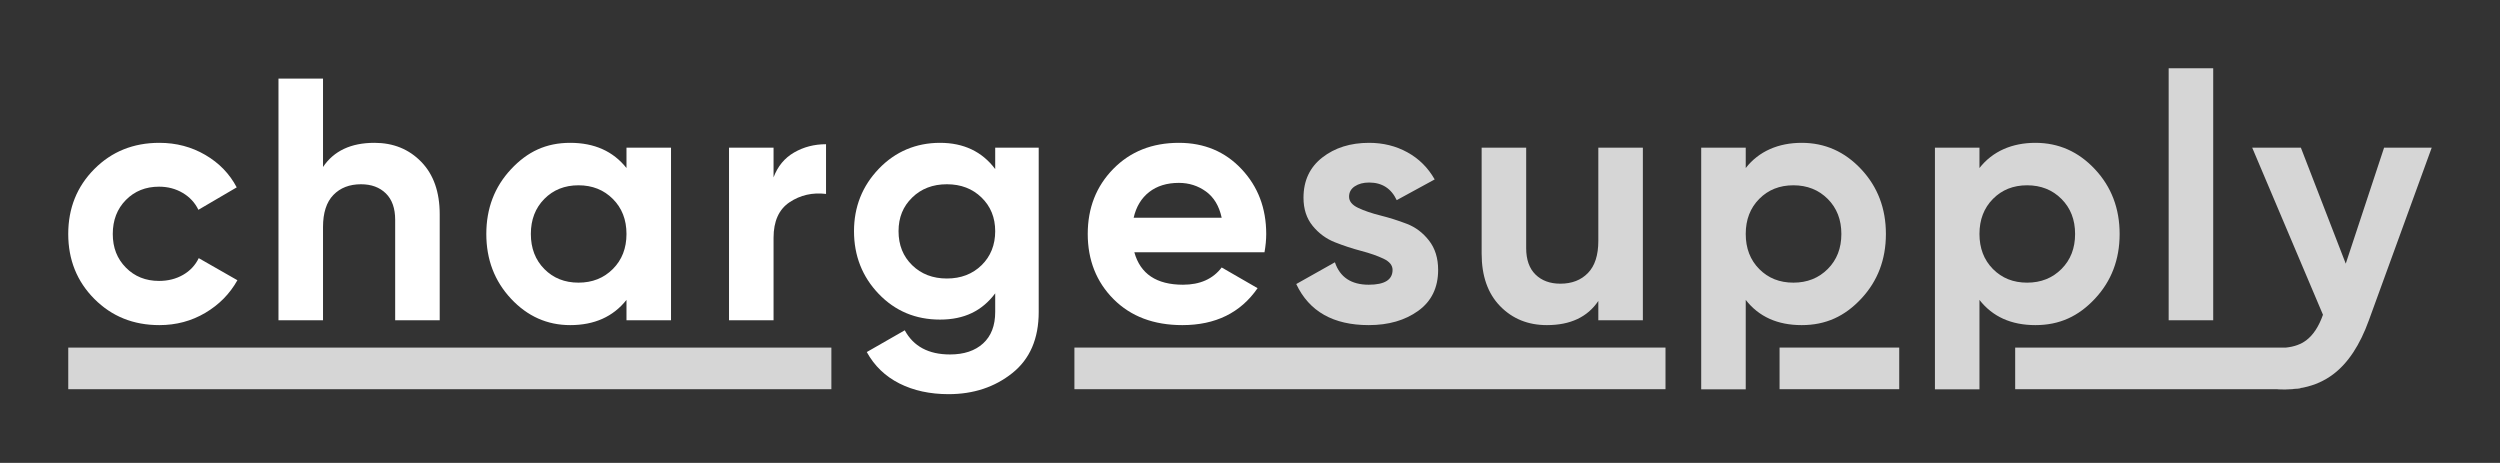
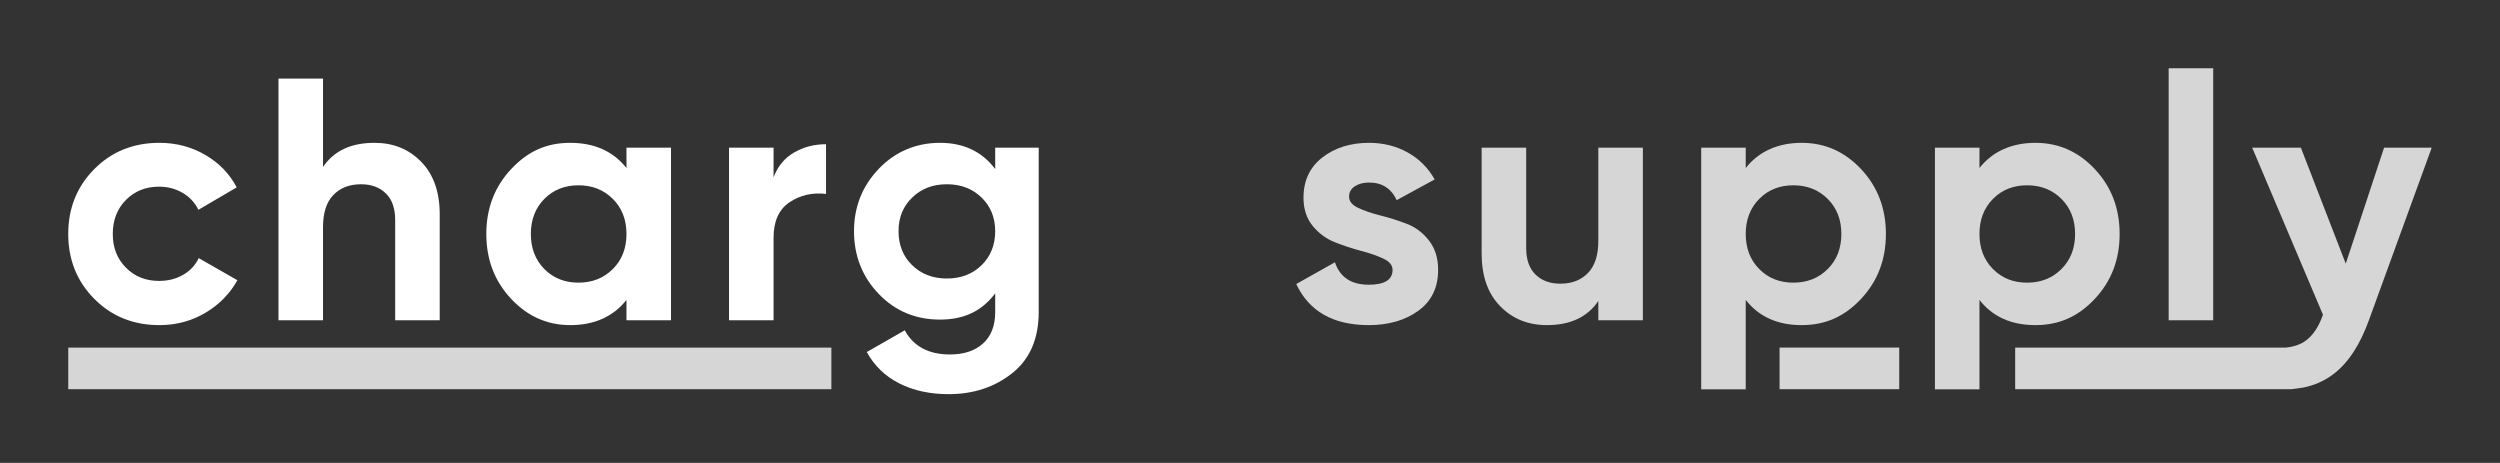
<svg xmlns="http://www.w3.org/2000/svg" width="1172" height="217" viewBox="0 0 1172 217" fill="none">
  <rect x="0" y="0" width="1172" height="217" fill="#333333" stroke="none" />
  <g clip-path="url(#clip0_2_773)">
    <path d="M111.296 131.374C107.736 137.74 102.718 142.838 96.245 146.668C89.771 150.498 82.595 152.414 74.719 152.414C62.526 152.414 52.357 148.313 44.211 140.113C36.065 131.913 31.991 121.771 31.991 109.686C31.991 97.602 36.065 87.459 44.211 79.259C52.357 71.059 62.526 66.959 74.719 66.959C82.595 66.959 89.771 68.847 96.245 72.623C102.718 76.4 107.628 81.471 110.972 87.837L93.007 98.357C91.389 95.012 88.934 92.369 85.644 90.427C82.353 88.484 78.657 87.513 74.557 87.513C68.299 87.513 63.12 89.59 59.02 93.744C54.92 97.898 52.87 103.212 52.87 109.686C52.87 116.16 54.92 121.312 59.02 125.466C63.12 129.62 68.299 131.697 74.557 131.697C78.765 131.697 82.514 130.753 85.805 128.865C89.096 126.977 91.551 124.36 93.169 121.015L111.296 131.374Z" fill="white" />
    <path d="M206.134 100.46V150.147H185.256V103.05C185.256 97.655 183.799 93.528 180.886 90.669C177.972 87.809 174.088 86.38 169.233 86.38C163.838 86.38 159.522 88.052 156.285 91.397C153.048 94.742 151.43 99.759 151.43 106.449V150.147H130.552V36.855H151.43V78.287C156.501 70.735 164.539 66.958 175.545 66.958C184.392 66.958 191.702 69.925 197.475 75.86C203.247 81.794 206.134 89.994 206.134 100.46Z" fill="white" />
    <path d="M293.695 69.225V78.773C287.437 70.897 278.643 66.959 267.314 66.959C255.985 66.959 247.272 71.086 239.557 79.34C231.843 87.594 227.985 97.71 227.985 109.686C227.985 121.663 231.843 131.778 239.557 140.032C247.272 148.287 256.524 152.414 267.314 152.414C278.643 152.414 287.437 148.475 293.695 140.599V150.148H314.573V69.225H293.695ZM287.302 126.114C283.04 130.376 277.672 132.506 271.198 132.506C264.724 132.506 259.384 130.376 255.176 126.114C250.968 121.852 248.864 116.376 248.864 109.686C248.864 102.997 250.968 97.521 255.176 93.259C259.384 88.997 264.724 86.866 271.198 86.866C277.672 86.866 283.04 88.997 287.302 93.259C291.564 97.521 293.695 102.997 293.695 109.686C293.695 116.376 291.564 121.852 287.302 126.114Z" fill="white" />
    <path d="M387.243 67.606V90.912C380.877 90.157 375.185 91.451 370.168 94.796C365.151 98.141 362.642 103.698 362.642 111.466V150.148H341.764V69.225H362.642V83.143C364.584 77.964 367.794 74.08 372.272 71.49C376.75 68.901 381.74 67.606 387.243 67.606Z" fill="white" />
    <path d="M466.552 69.225V79.259C460.402 71.059 451.77 66.959 440.657 66.959C429.543 66.959 419.779 71.005 412.01 79.097C404.241 87.189 400.357 96.954 400.357 108.391C400.357 119.829 404.214 129.728 411.929 137.767C419.644 145.805 429.22 149.824 440.657 149.824C452.094 149.824 460.402 145.724 466.552 137.524V146.263C466.552 152.629 464.664 157.539 460.887 160.991C457.111 164.444 451.932 166.171 445.35 166.171C435.316 166.171 428.248 162.394 424.148 154.841L406.345 165.038C409.906 171.511 415.004 176.421 421.64 179.766C428.275 183.11 435.963 184.783 444.703 184.783C456.356 184.783 466.309 181.492 474.563 174.91C482.818 168.328 486.945 158.78 486.945 146.263V69.225H466.552ZM460.159 124.333C455.897 128.487 450.475 130.564 443.894 130.564C437.312 130.564 431.89 128.487 427.628 124.333C423.366 120.179 421.235 114.865 421.235 108.391C421.235 101.918 423.366 96.765 427.628 92.611C431.89 88.457 437.312 86.38 443.894 86.38C450.475 86.38 455.897 88.457 460.159 92.611C464.421 96.765 466.552 102.025 466.552 108.391C466.552 114.757 464.421 120.179 460.159 124.333Z" fill="white" />
-     <path d="M593.604 109.686C593.604 97.602 589.746 87.459 582.031 79.259C574.317 71.059 564.525 66.959 552.656 66.959C540.14 66.959 529.89 71.032 521.906 79.178C513.921 87.324 509.929 97.494 509.929 109.686C509.929 121.879 513.975 132.183 522.067 140.275C530.16 148.367 540.896 152.414 554.275 152.414C569.812 152.414 581.573 146.641 589.557 135.096L572.725 125.385C568.625 130.78 562.583 133.478 554.599 133.478C542.19 133.478 534.584 128.406 531.778 118.264H592.794C593.334 115.243 593.604 112.384 593.604 109.686ZM531.455 102.079C532.641 96.9 535.069 92.881 538.738 90.022C542.406 87.163 547.046 85.733 552.656 85.733C557.404 85.733 561.639 87.082 565.361 89.779C569.084 92.477 571.538 96.577 572.725 102.079H531.455Z" fill="white" />
    <path d="M674.199 126.518C674.199 134.826 671.097 141.219 664.893 145.697C658.689 150.175 650.947 152.414 641.668 152.414C625.052 152.414 613.723 145.994 607.68 133.154L625.807 122.958C628.181 129.971 633.468 133.478 641.668 133.478C649.113 133.478 652.836 131.158 652.836 126.518C652.836 124.36 651.406 122.607 648.547 121.258C645.687 119.909 642.208 118.696 638.107 117.617C634.007 116.538 629.907 115.189 625.807 113.57C621.707 111.952 618.227 109.389 615.368 105.883C612.509 102.376 611.079 97.979 611.079 92.692C611.079 84.708 614.019 78.423 619.9 73.837C625.78 69.252 633.09 66.959 641.83 66.959C648.412 66.959 654.4 68.442 659.795 71.409C665.19 74.377 669.452 78.612 672.581 84.114L654.778 93.825C652.188 88.323 647.872 85.571 641.83 85.571C639.133 85.571 636.894 86.165 635.113 87.351C633.333 88.538 632.443 90.157 632.443 92.207C632.443 94.365 633.873 96.118 636.732 97.467C639.591 98.816 643.071 100.002 647.171 101.027C651.271 102.052 655.371 103.347 659.471 104.912C663.571 106.476 667.051 109.093 669.91 112.761C672.77 116.43 674.199 121.015 674.199 126.518Z" fill="white" fill-opacity="0.8" />
    <path d="M770.175 69.224V150.148H749.297V141.084C744.226 148.637 736.188 152.413 725.182 152.413C716.334 152.413 709.024 149.446 703.252 143.512C697.479 137.578 694.593 129.377 694.593 118.911V69.224H715.471V116.322C715.471 121.717 716.928 125.844 719.841 128.703C722.754 131.562 726.639 132.992 731.494 132.992C736.889 132.992 741.205 131.319 744.442 127.975C747.679 124.63 749.297 119.613 749.297 112.923V69.224H770.175Z" fill="white" fill-opacity="0.8" />
    <path d="M872.539 79.34C864.824 71.086 855.518 66.959 844.62 66.959C833.723 66.959 824.552 70.897 818.401 78.773V69.225H797.523V182.517H818.401V140.599C824.552 148.475 833.291 152.414 844.62 152.414C855.95 152.414 864.824 148.287 872.539 140.032C880.254 131.778 884.111 121.663 884.111 109.686C884.111 97.71 880.254 87.594 872.539 79.34ZM856.84 126.114C852.578 130.376 847.21 132.507 840.736 132.507C834.262 132.507 828.921 130.376 824.713 126.114C820.505 121.852 818.401 116.376 818.401 109.686C818.401 102.997 820.505 97.521 824.713 93.259C828.921 88.997 834.262 86.866 840.736 86.866C847.21 86.866 852.578 88.997 856.84 93.259C861.102 97.521 863.233 102.997 863.233 109.686C863.233 116.376 861.102 121.852 856.84 126.114Z" fill="white" fill-opacity="0.8" />
    <path d="M982.111 79.34C974.396 71.086 965.09 66.959 954.193 66.959C943.295 66.959 934.124 70.897 927.974 78.773V69.225H907.095V182.517H927.974V140.599C934.124 148.475 942.864 152.414 954.193 152.414C965.522 152.414 974.396 148.287 982.111 140.032C989.826 131.778 993.683 121.663 993.683 109.686C993.683 97.71 989.826 87.594 982.111 79.34ZM966.412 126.114C962.15 130.376 956.782 132.507 950.308 132.507C943.835 132.507 938.494 130.376 934.286 126.114C930.078 121.852 927.974 116.376 927.974 109.686C927.974 102.997 930.078 97.521 934.286 93.259C938.494 88.997 943.835 86.866 950.308 86.866C956.782 86.866 962.15 88.997 966.412 93.259C970.674 97.521 972.805 102.997 972.805 109.686C972.805 116.376 970.674 121.852 966.412 126.114Z" fill="white" fill-opacity="0.8" />
    <path d="M1037.55 32H1016.67V150.148H1037.55V32Z" fill="white" fill-opacity="0.8" />
-     <path d="M1067.81 182.454V182.517C1070.06 182.634 1072.23 182.616 1074.32 182.454H1067.81Z" fill="white" />
    <path d="M1139.99 69.224L1110.53 150.148C1106.33 161.801 1100.74 170.244 1093.78 175.477C1089.75 178.516 1085.13 180.575 1079.95 181.663L1074.32 182.454H944.714V162.942H1071.68C1075.5 162.556 1078.66 161.414 1081.16 159.535C1084.44 157.053 1087.07 153.061 1089.01 147.558L1055.83 69.224H1078.65L1099.69 123.605L1117.66 69.224H1139.99Z" fill="white" fill-opacity="0.8" />
-     <path d="M1079.95 181.663C1078.15 182.049 1076.27 182.31 1074.32 182.454L1079.95 181.663Z" fill="white" />
    <path d="M389.748 162.943H31.996V182.454H389.748V162.943Z" fill="white" fill-opacity="0.8" />
-     <path d="M780.785 162.943H503.686V182.454H780.785V162.943Z" fill="white" fill-opacity="0.8" />
-     <path d="M1079.96 181.663C1078.15 182.049 1076.27 182.31 1074.32 182.454L1079.96 181.663Z" fill="white" />
    <path d="M890.358 162.943H834.26V182.454H890.358V162.943Z" fill="white" fill-opacity="0.8" />
  </g>
  <defs>
    <clipPath id="clip0_2_773">
      <rect width="1108" height="152.783" fill="white" transform="translate(32 32)" />
    </clipPath>
  </defs>
</svg>